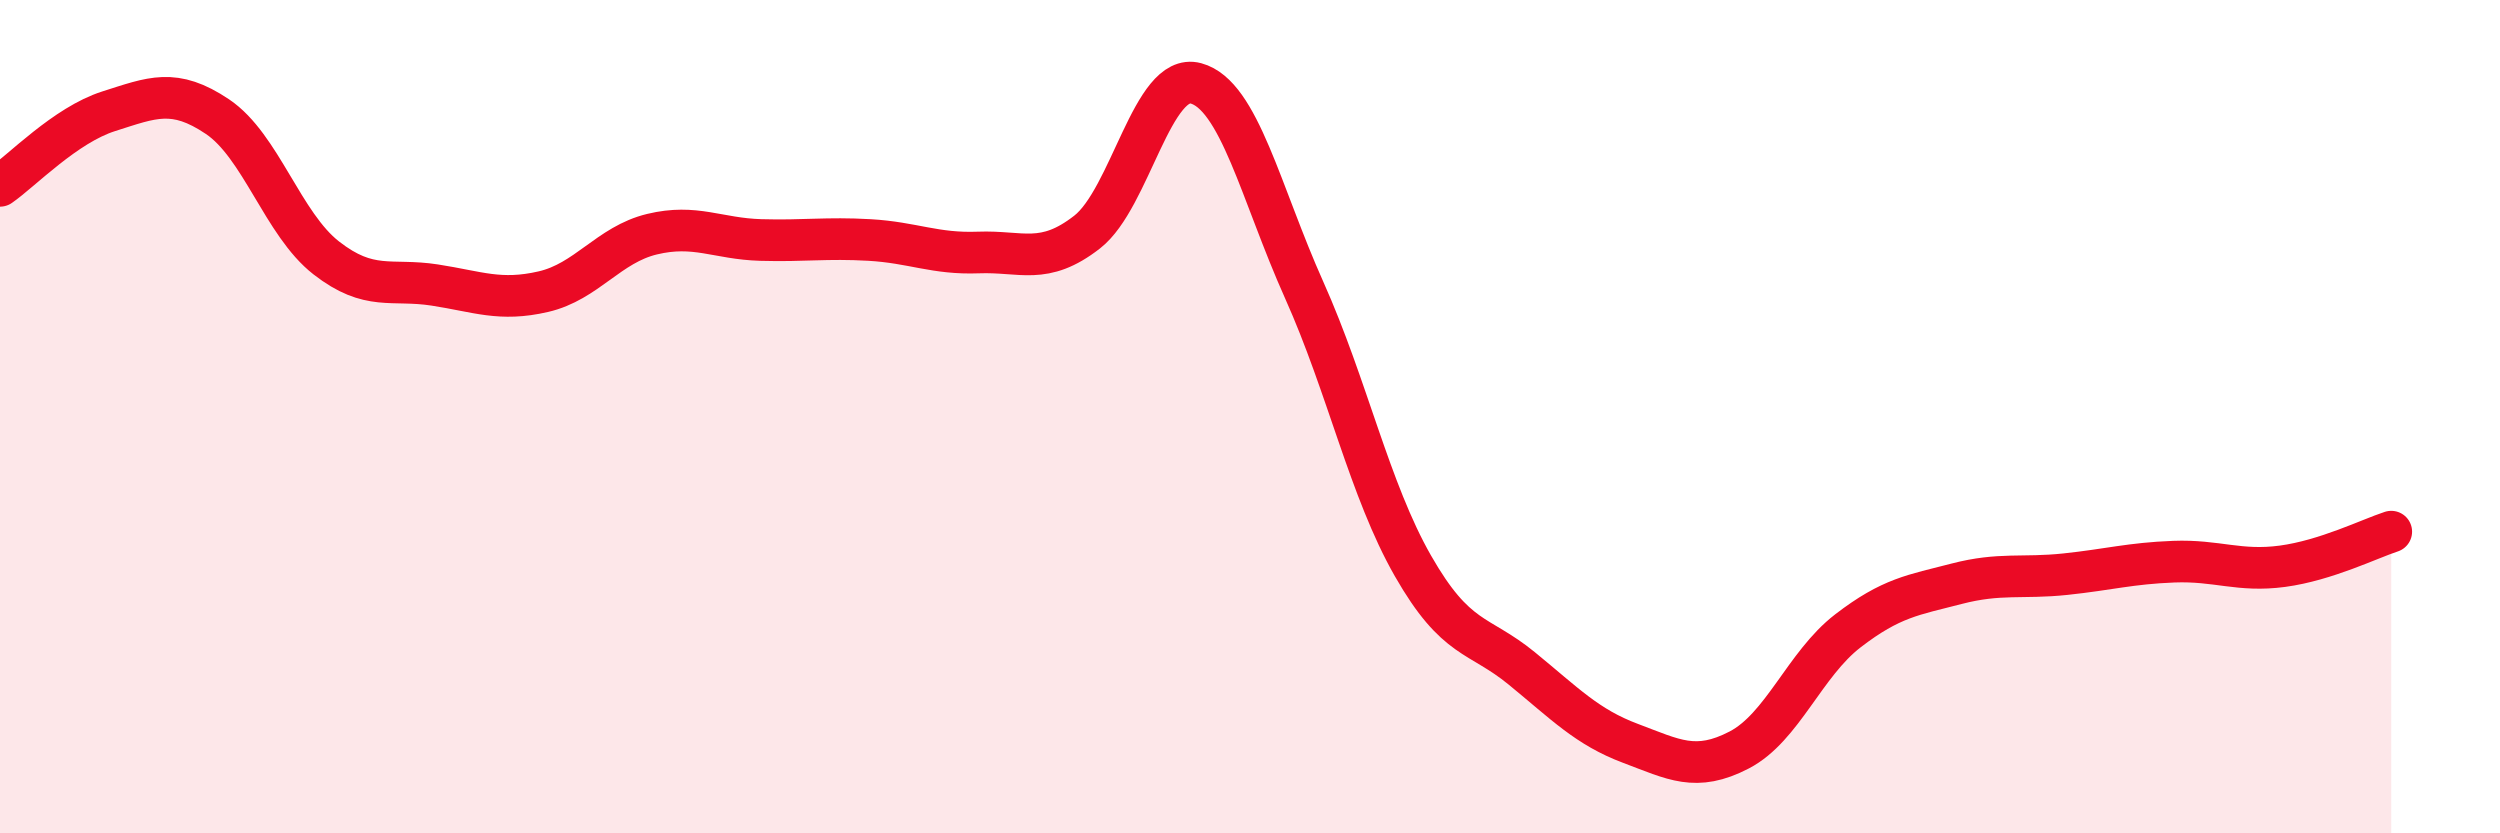
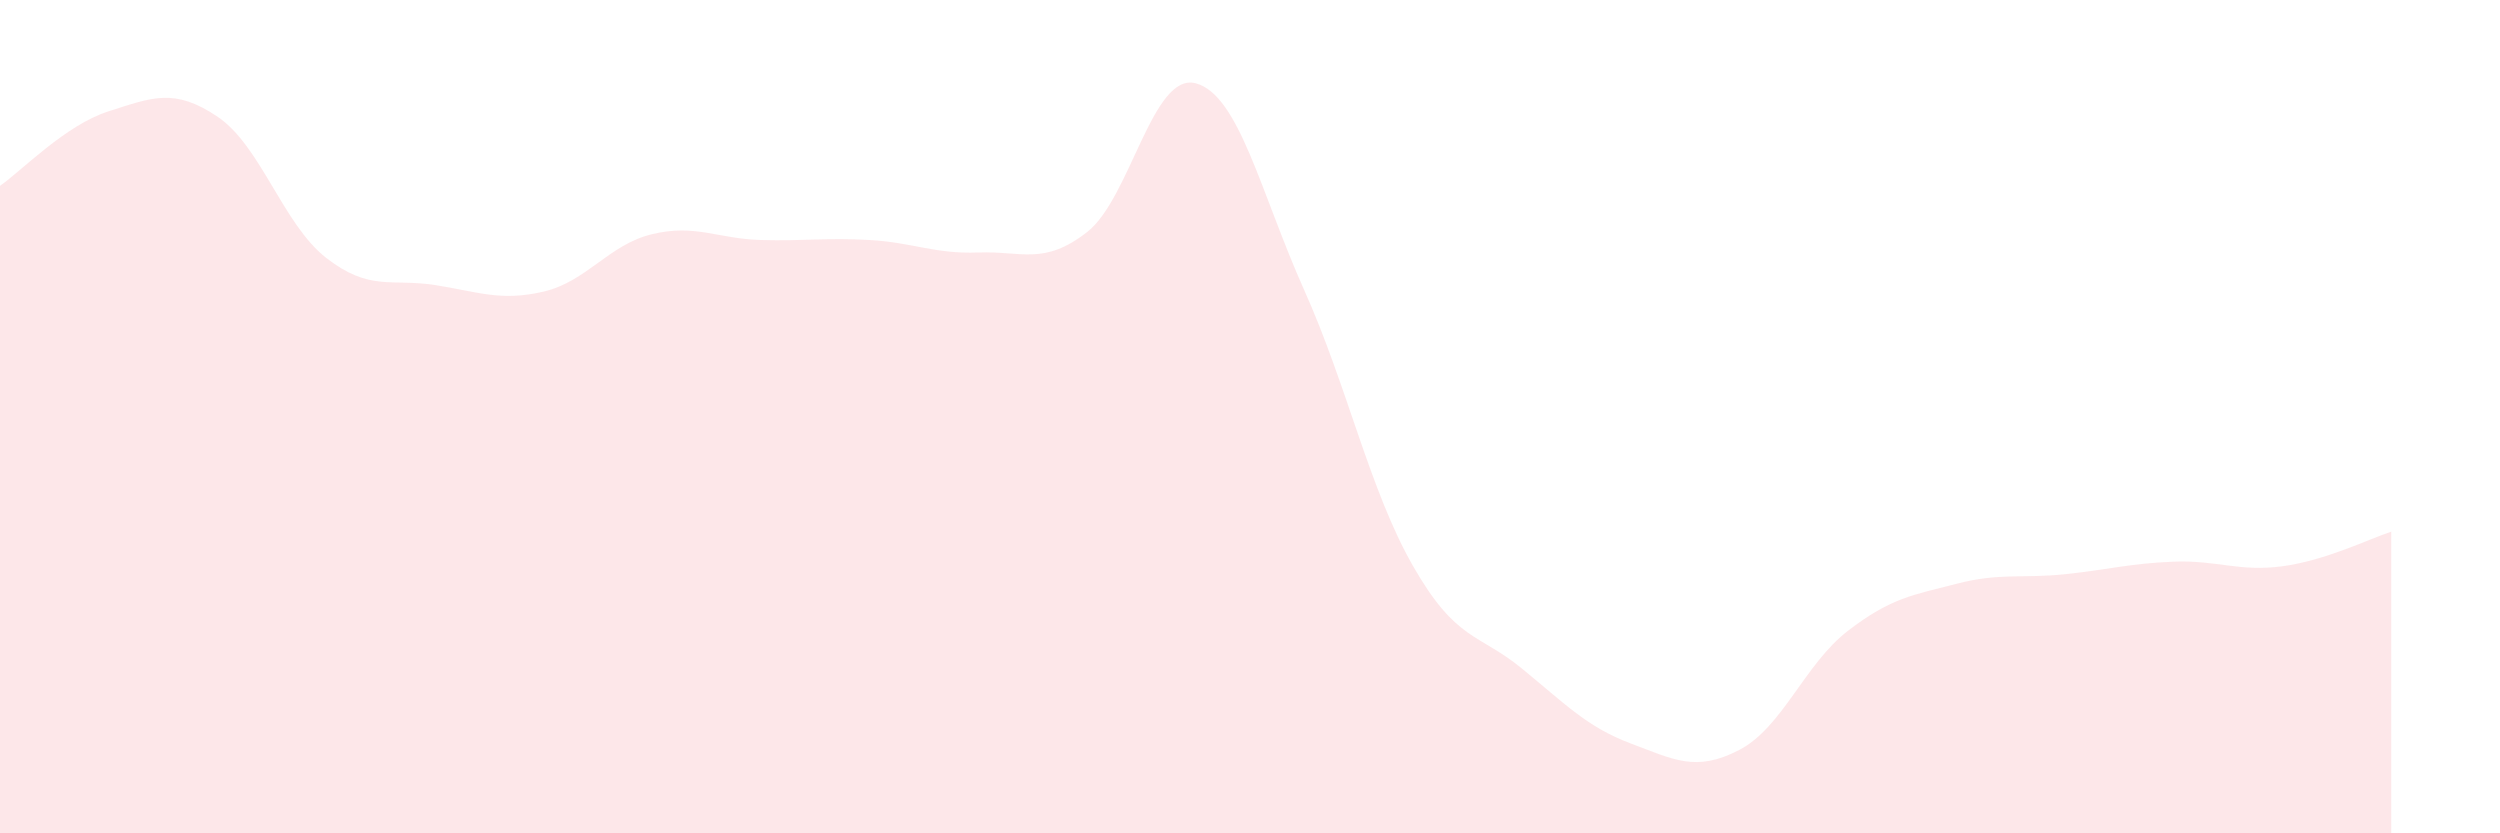
<svg xmlns="http://www.w3.org/2000/svg" width="60" height="20" viewBox="0 0 60 20">
  <path d="M 0,4.46 C 0.52,4.1 1.57,3 2.61,2.67 C 3.65,2.34 4.18,2.1 5.22,2.8 C 6.26,3.5 6.79,5.38 7.83,6.19 C 8.87,7 9.39,6.68 10.43,6.84 C 11.47,7 12,7.24 13.04,7 C 14.08,6.76 14.61,5.87 15.65,5.62 C 16.69,5.37 17.22,5.73 18.26,5.76 C 19.3,5.79 19.83,5.7 20.87,5.76 C 21.91,5.82 22.44,6.1 23.48,6.06 C 24.52,6.02 25.05,6.38 26.09,5.57 C 27.13,4.76 27.66,1.72 28.7,2 C 29.74,2.28 30.26,4.64 31.3,6.96 C 32.34,9.28 32.87,11.76 33.91,13.58 C 34.95,15.4 35.48,15.19 36.52,16.04 C 37.56,16.89 38.09,17.45 39.13,17.84 C 40.17,18.23 40.7,18.54 41.74,18 C 42.78,17.46 43.31,15.94 44.35,15.14 C 45.39,14.34 45.92,14.28 46.96,14.01 C 48,13.74 48.53,13.89 49.57,13.78 C 50.61,13.67 51.13,13.52 52.17,13.48 C 53.21,13.44 53.74,13.73 54.78,13.59 C 55.82,13.45 56.87,12.93 57.39,12.76L57.39 20L0 20Z" fill="#EB0A25" opacity="0.1" stroke-linecap="round" stroke-linejoin="round" />
-   <path d="M 0,4.46 C 0.52,4.1 1.57,3 2.61,2.67 C 3.65,2.34 4.18,2.1 5.22,2.8 C 6.26,3.5 6.79,5.38 7.83,6.19 C 8.87,7 9.39,6.68 10.43,6.84 C 11.47,7 12,7.24 13.04,7 C 14.08,6.76 14.61,5.87 15.65,5.62 C 16.69,5.37 17.22,5.73 18.26,5.76 C 19.3,5.79 19.83,5.7 20.87,5.76 C 21.91,5.82 22.44,6.1 23.48,6.06 C 24.52,6.02 25.05,6.38 26.09,5.57 C 27.13,4.76 27.66,1.72 28.7,2 C 29.74,2.28 30.26,4.64 31.3,6.96 C 32.34,9.28 32.87,11.76 33.91,13.58 C 34.95,15.4 35.48,15.19 36.52,16.04 C 37.56,16.89 38.09,17.45 39.13,17.84 C 40.17,18.23 40.7,18.54 41.74,18 C 42.78,17.46 43.31,15.94 44.35,15.14 C 45.39,14.34 45.92,14.28 46.96,14.01 C 48,13.74 48.53,13.89 49.57,13.78 C 50.61,13.67 51.13,13.52 52.17,13.48 C 53.21,13.44 53.74,13.73 54.78,13.59 C 55.82,13.45 56.87,12.93 57.39,12.76" stroke="#EB0A25" stroke-width="1" fill="none" stroke-linecap="round" stroke-linejoin="round" />
</svg>